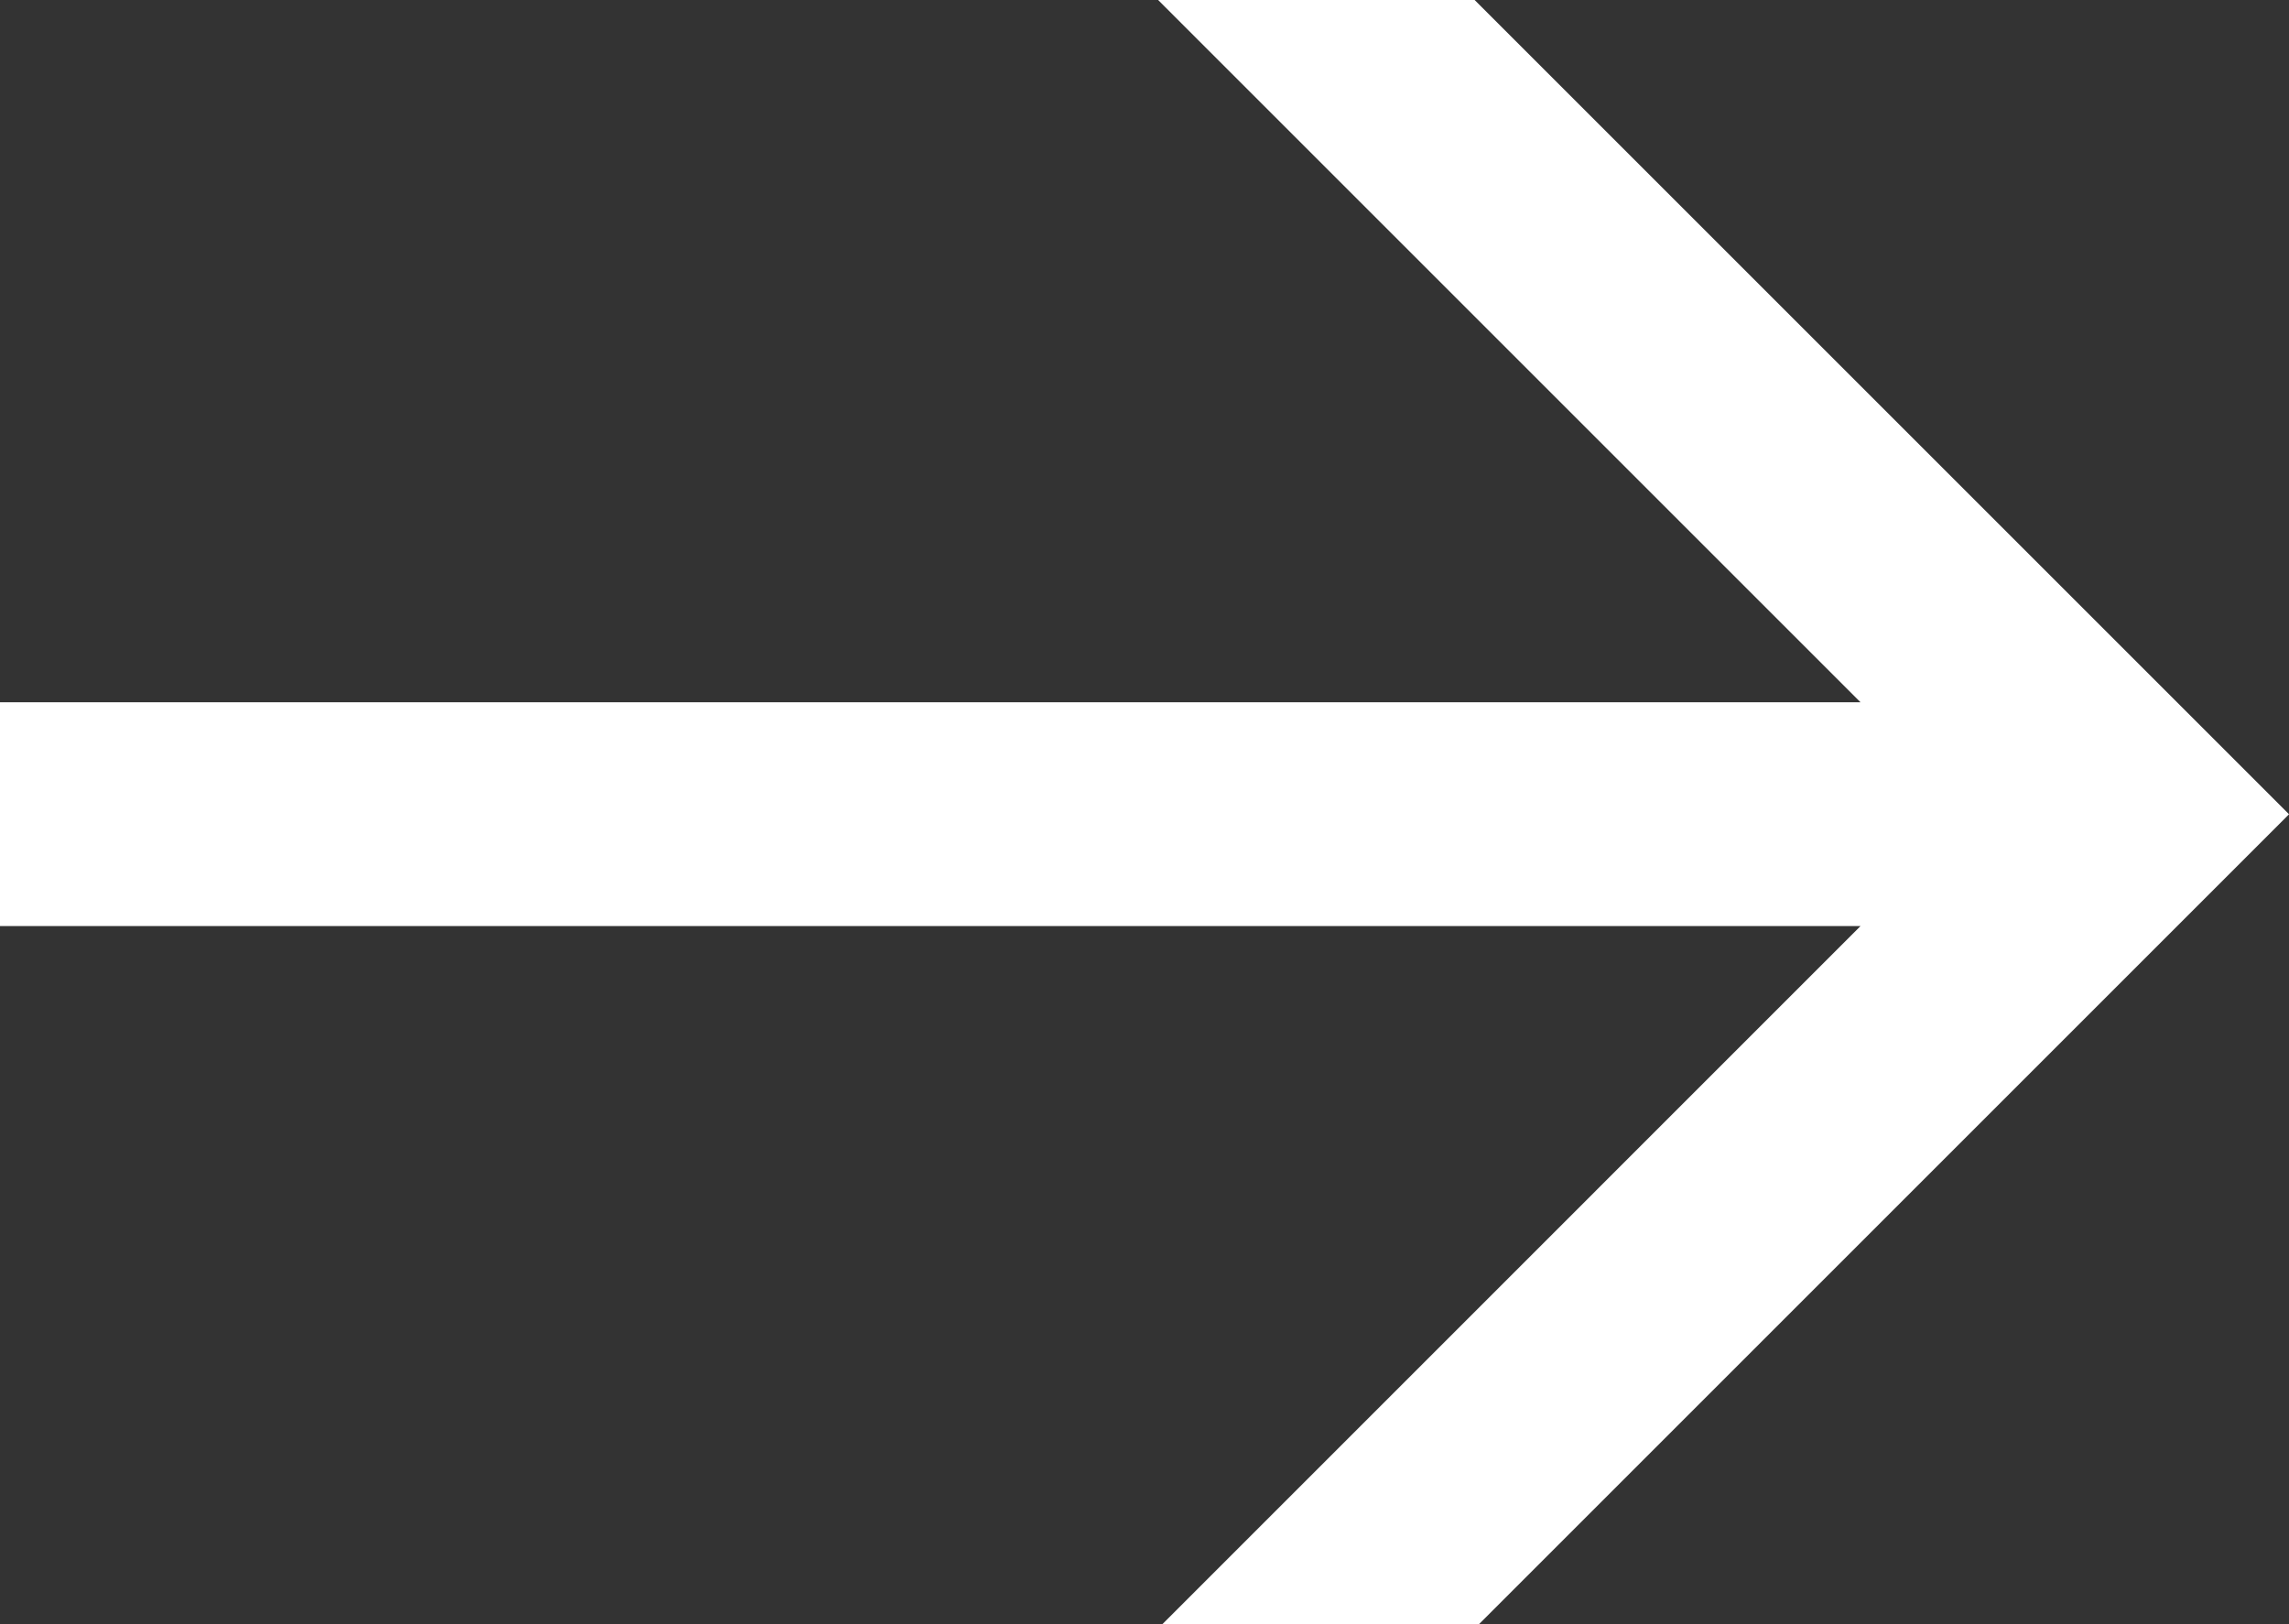
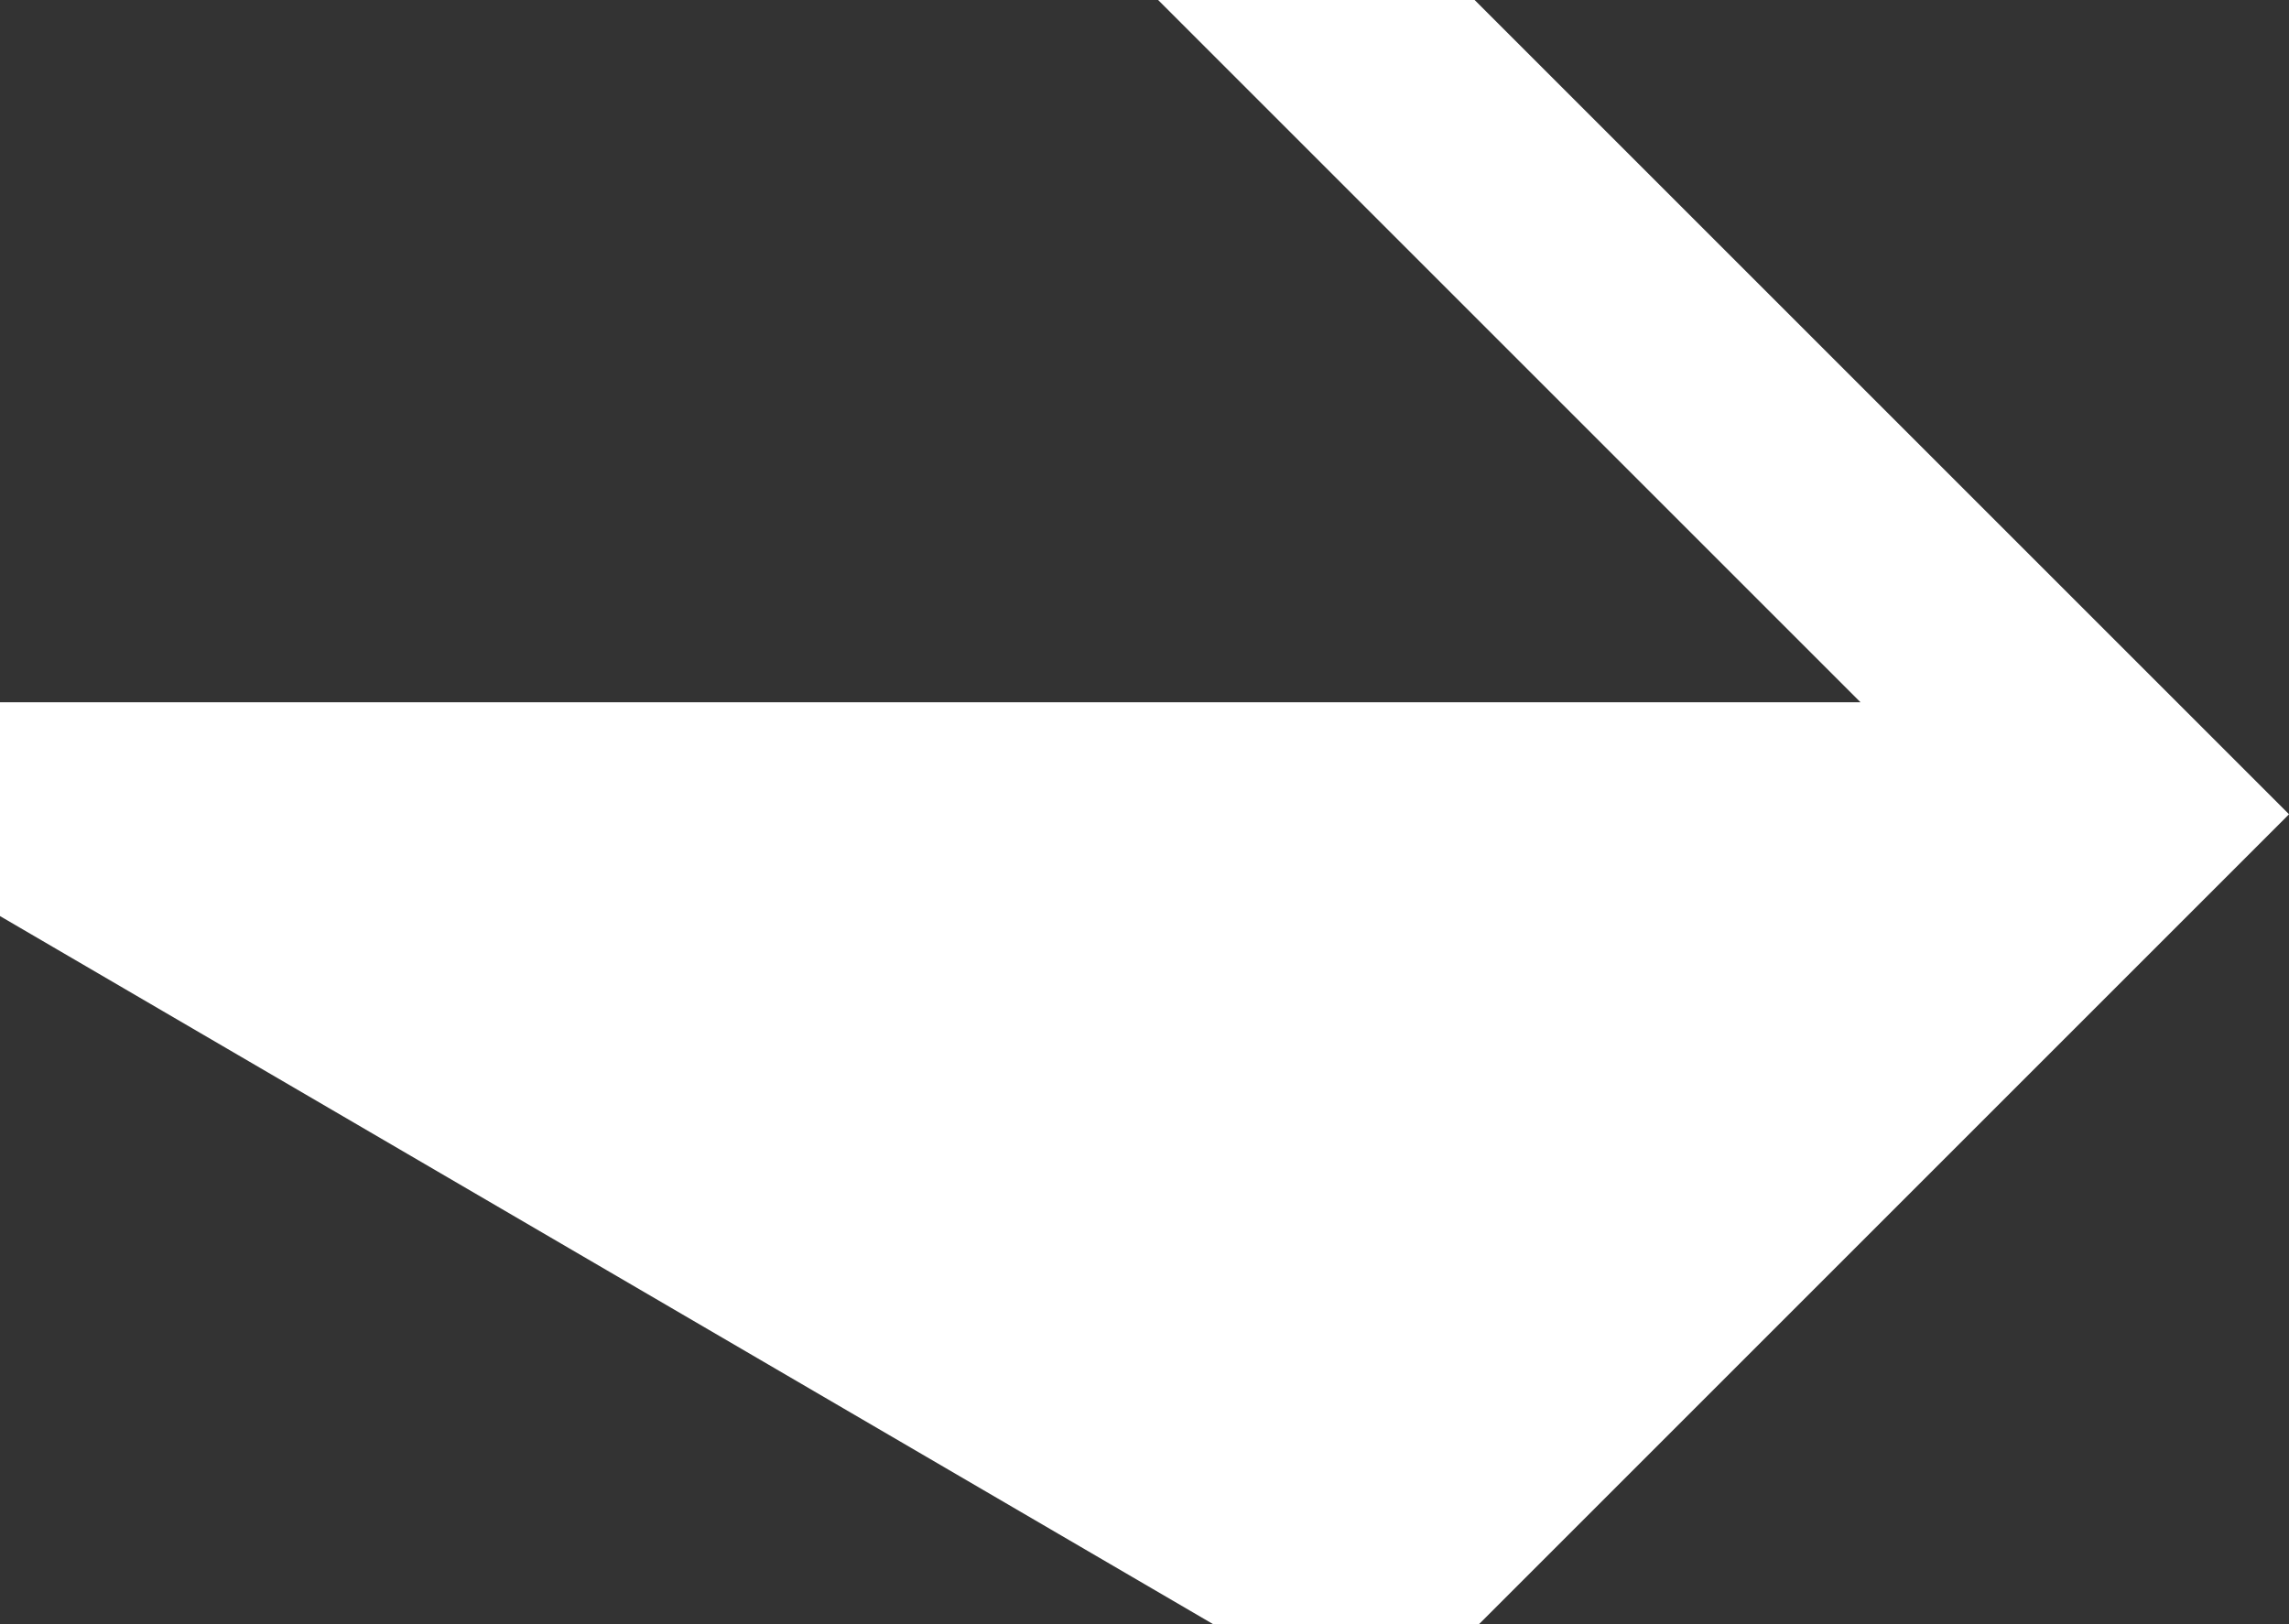
<svg xmlns="http://www.w3.org/2000/svg" width="24.357" height="17.284" viewBox="0 0 24.357 17.284">
  <rect x="0" y="0" width="24.357" height="17.284" fill="#333333" stroke="none" />
-   <path id="Path_131" data-name="Path 131" d="M168.724,410.784h2.662l8.368-8.368L171.338,394h-2.661l7.474,7.474H156v1.882h20.151Z" transform="translate(-155.75 -393.75)" fill="#fff" stroke="#fff" stroke-width="0.5" />
+   <path id="Path_131" data-name="Path 131" d="M168.724,410.784h2.662l8.368-8.368L171.338,394h-2.661l7.474,7.474H156v1.882Z" transform="translate(-155.75 -393.75)" fill="#fff" stroke="#fff" stroke-width="0.5" />
</svg>